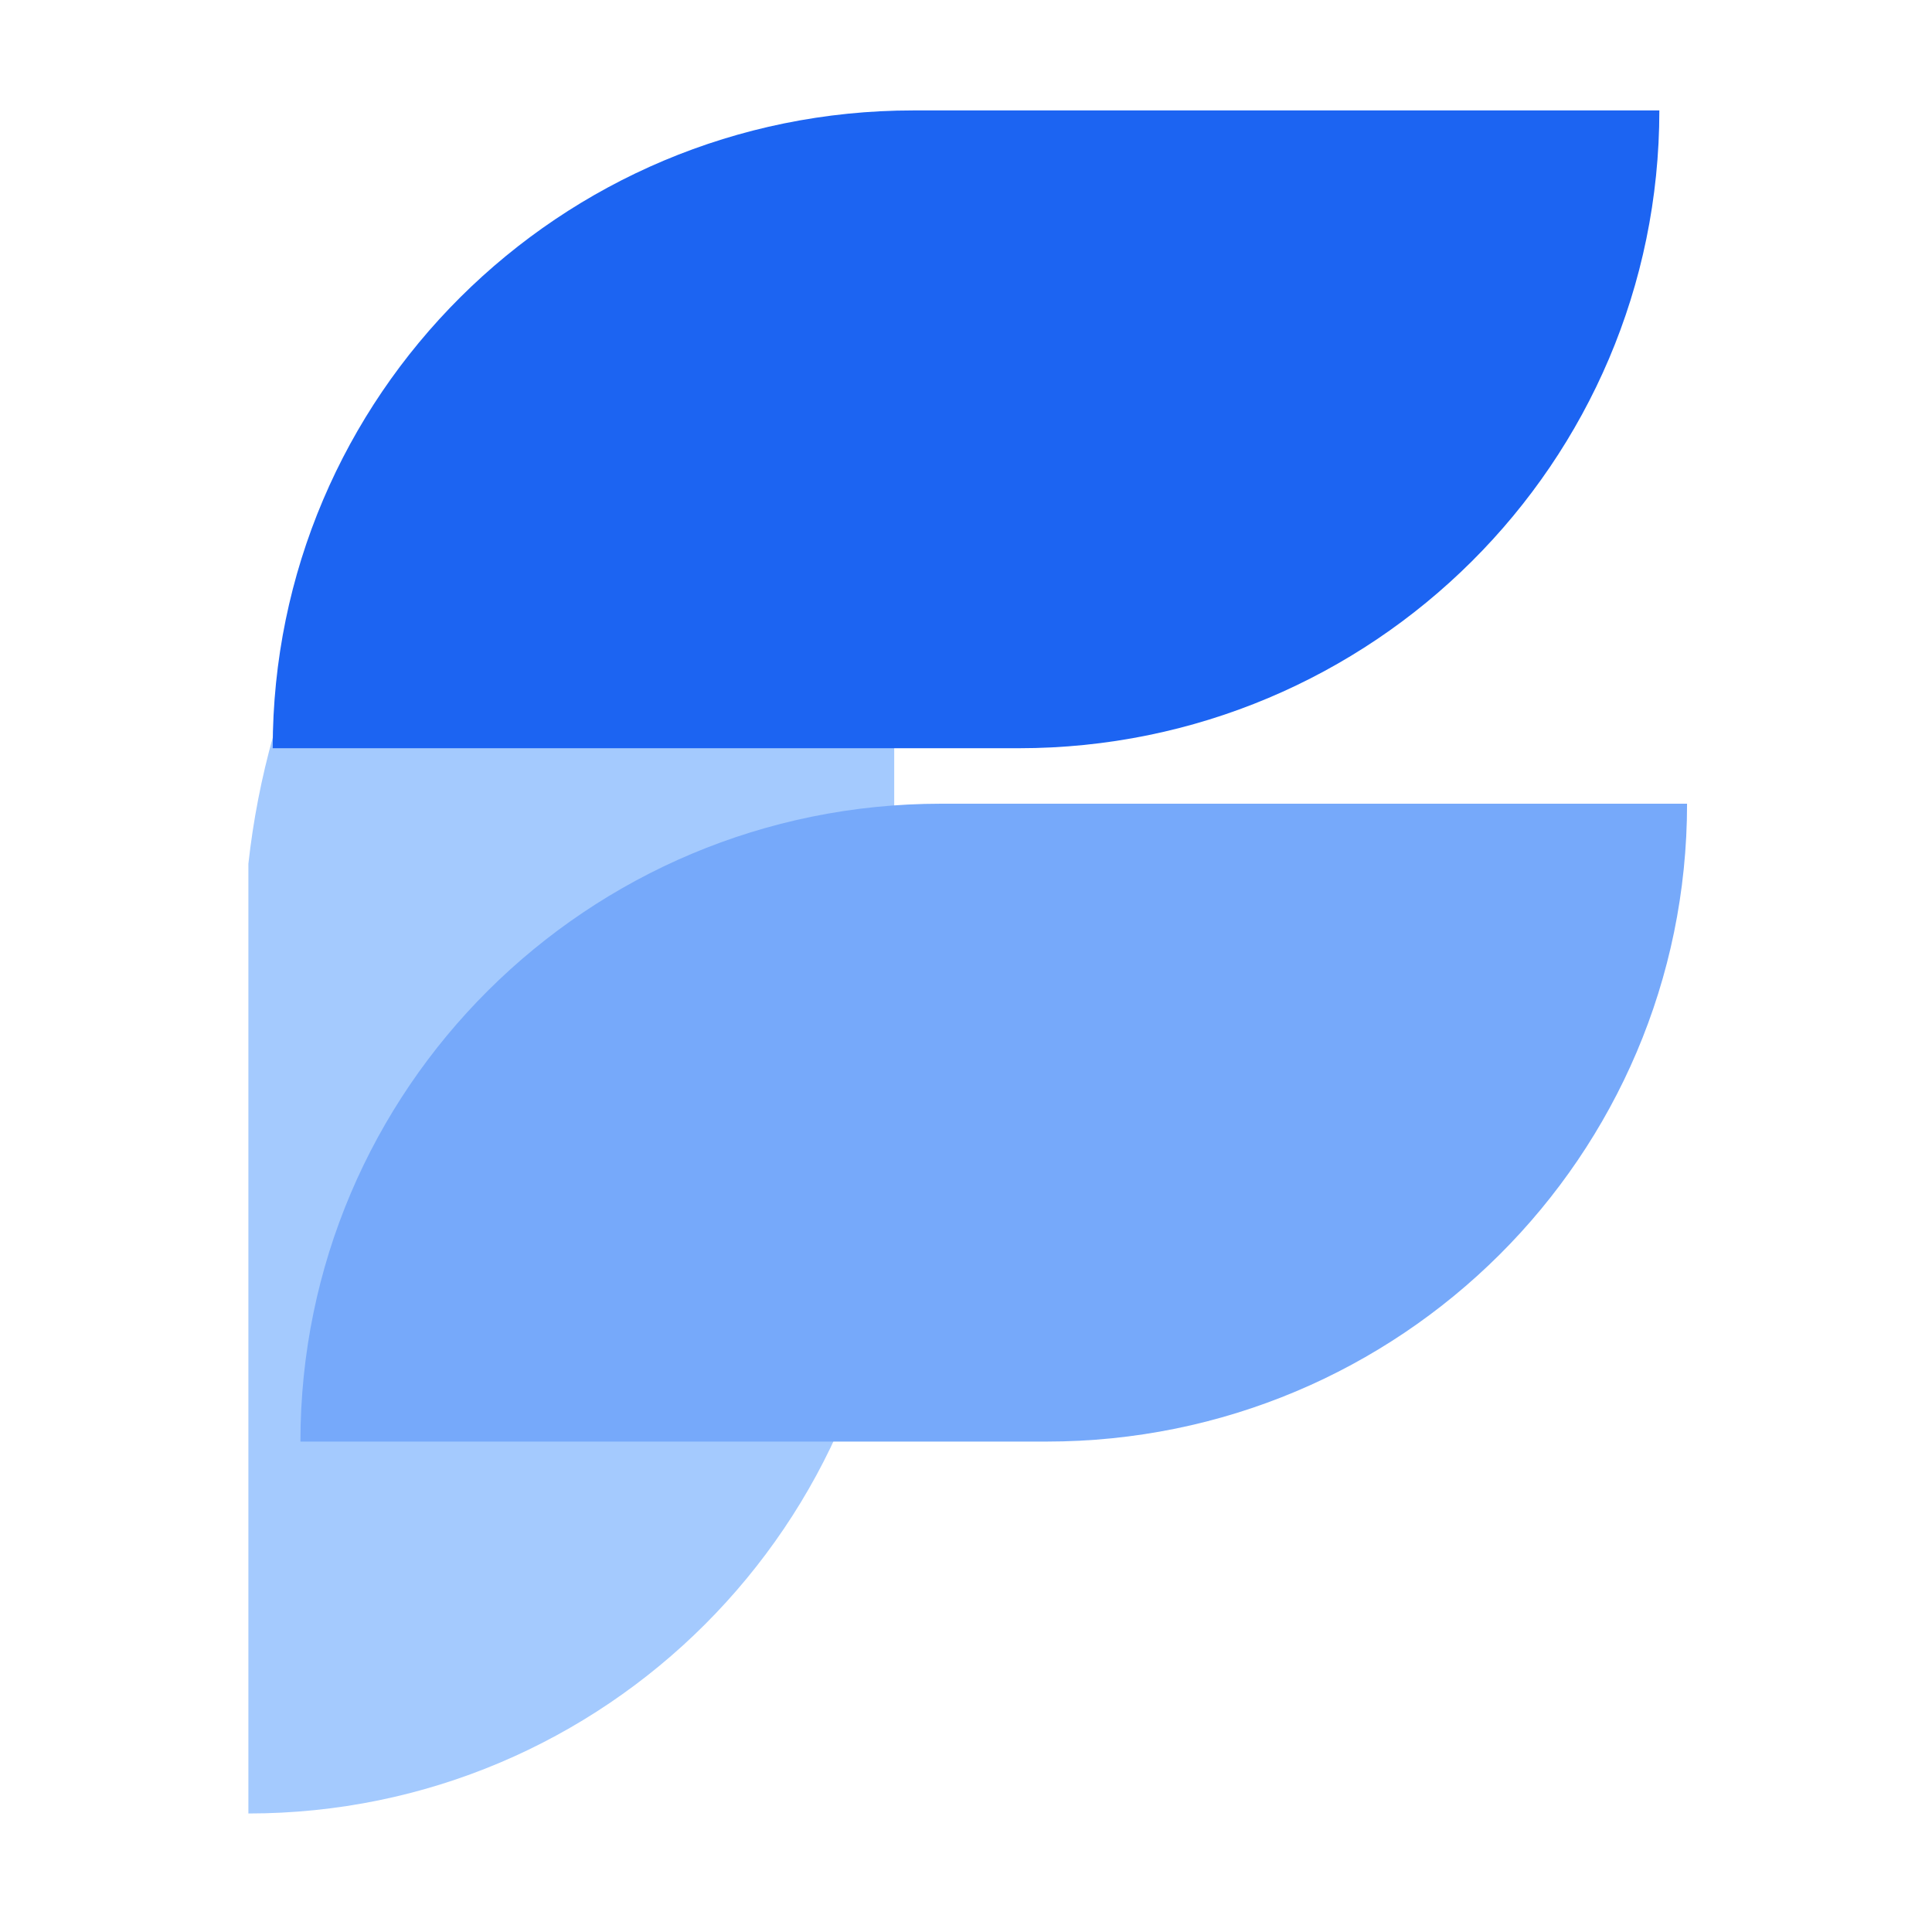
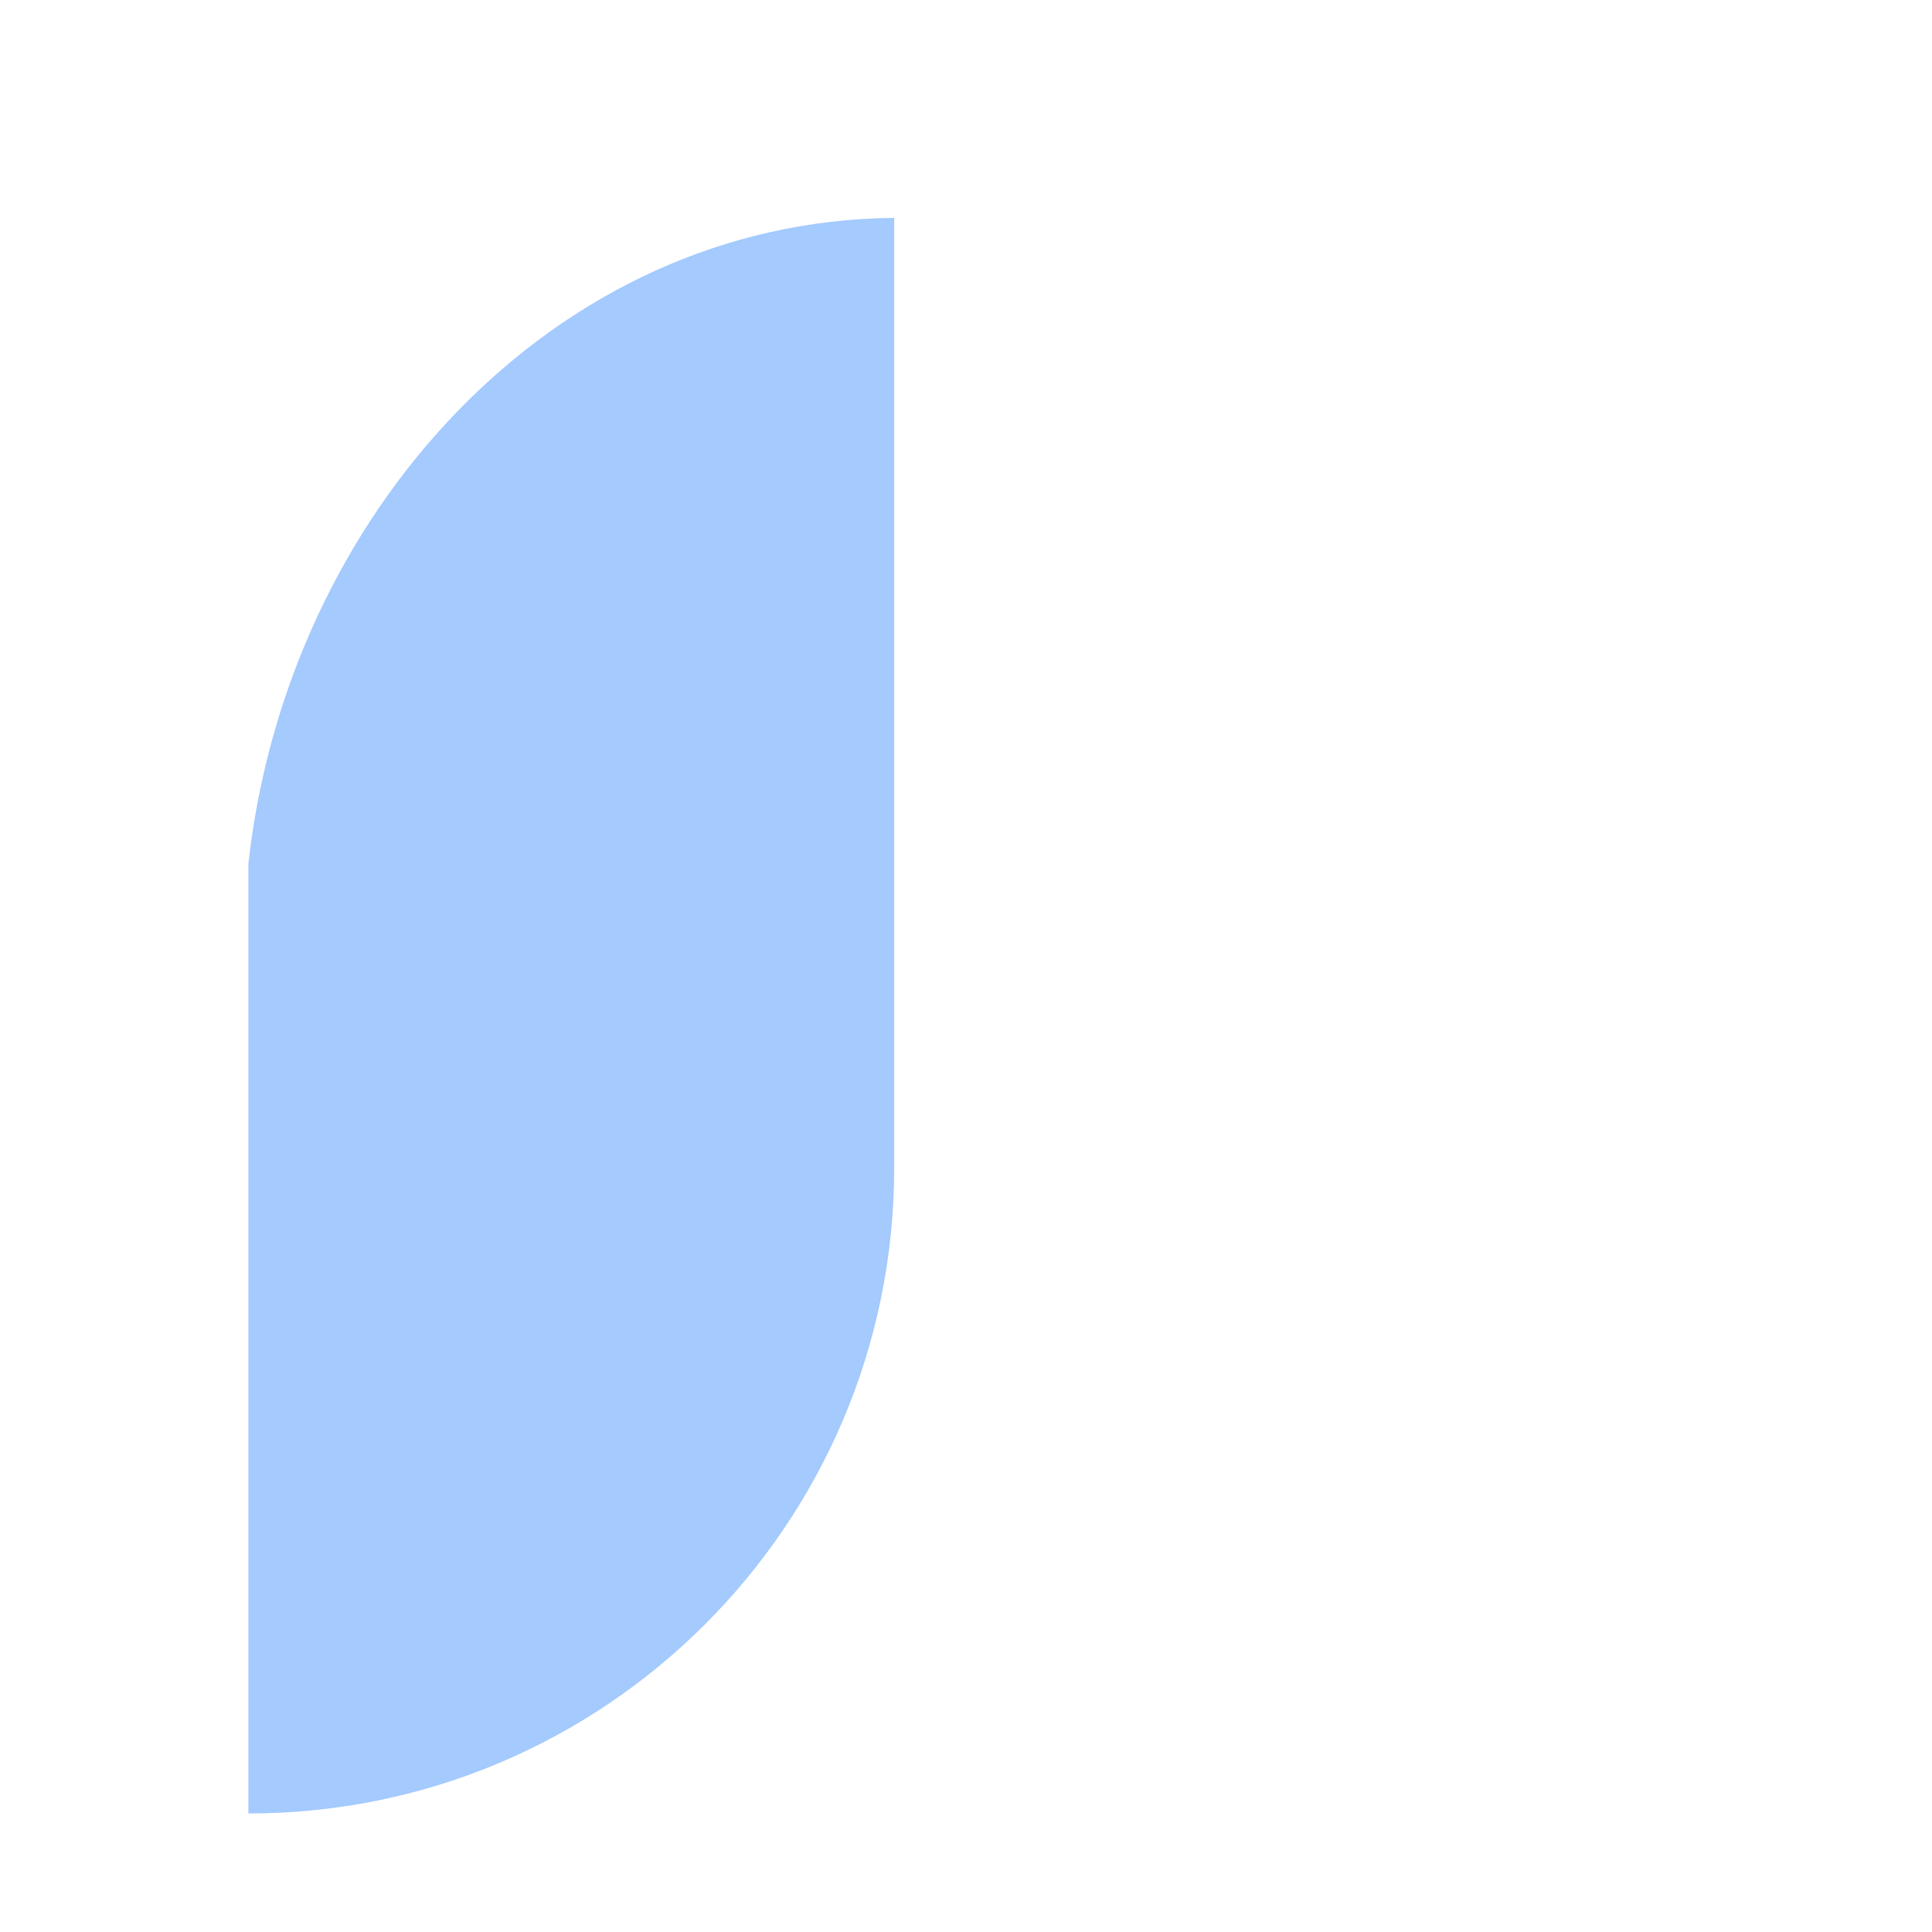
<svg xmlns="http://www.w3.org/2000/svg" width="32" height="32" viewBox="0 0 32 32" fill="none">
  <path d="M4.114 14.306V30.037C10.022 30.037 14.811 25.247 14.811 19.34V3.609C9.165 3.657 4.755 8.515 4.114 14.306Z" fill="#A4CAFE" />
-   <path d="M4.976 23.877H17.333C23.193 23.877 27.943 19.147 27.943 13.312H15.586C9.726 13.312 4.976 18.042 4.976 23.877Z" fill="#76A9FA" />
-   <path d="M27.484 1.829H15.127C9.267 1.829 4.517 6.559 4.517 12.393H16.874C22.734 12.393 27.484 7.663 27.484 1.829Z" fill="#1C64F2" />
</svg>